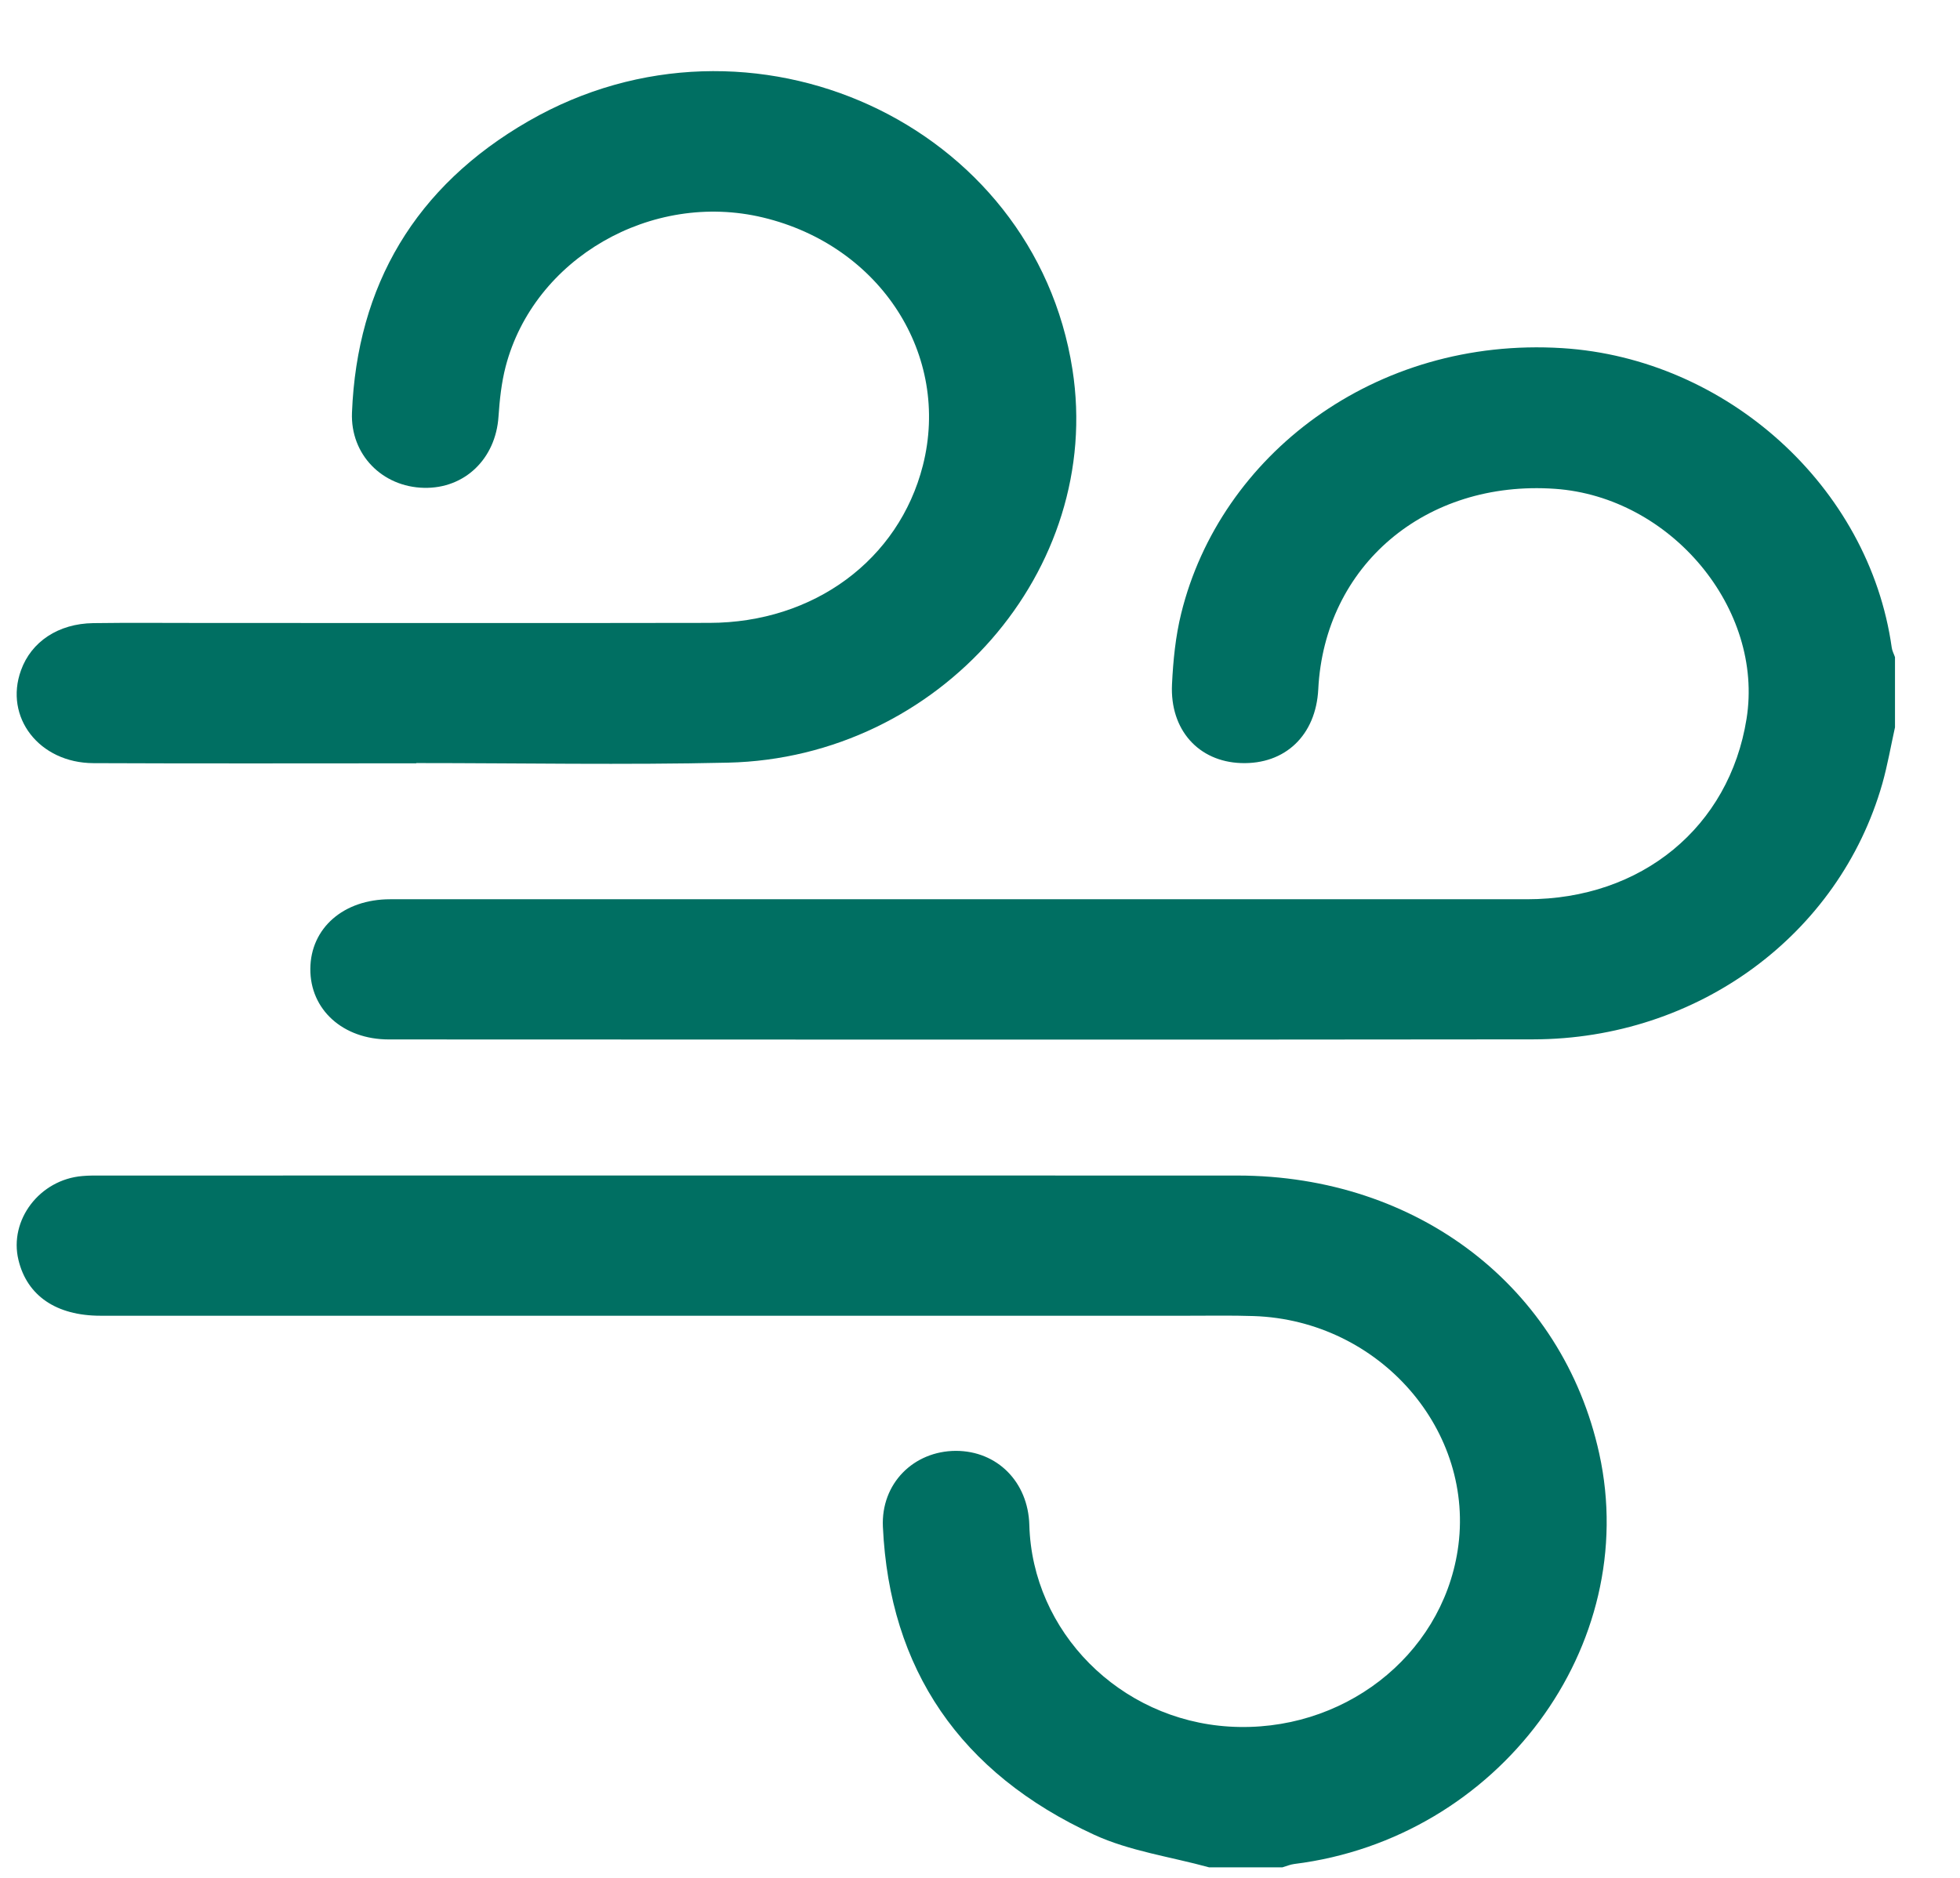
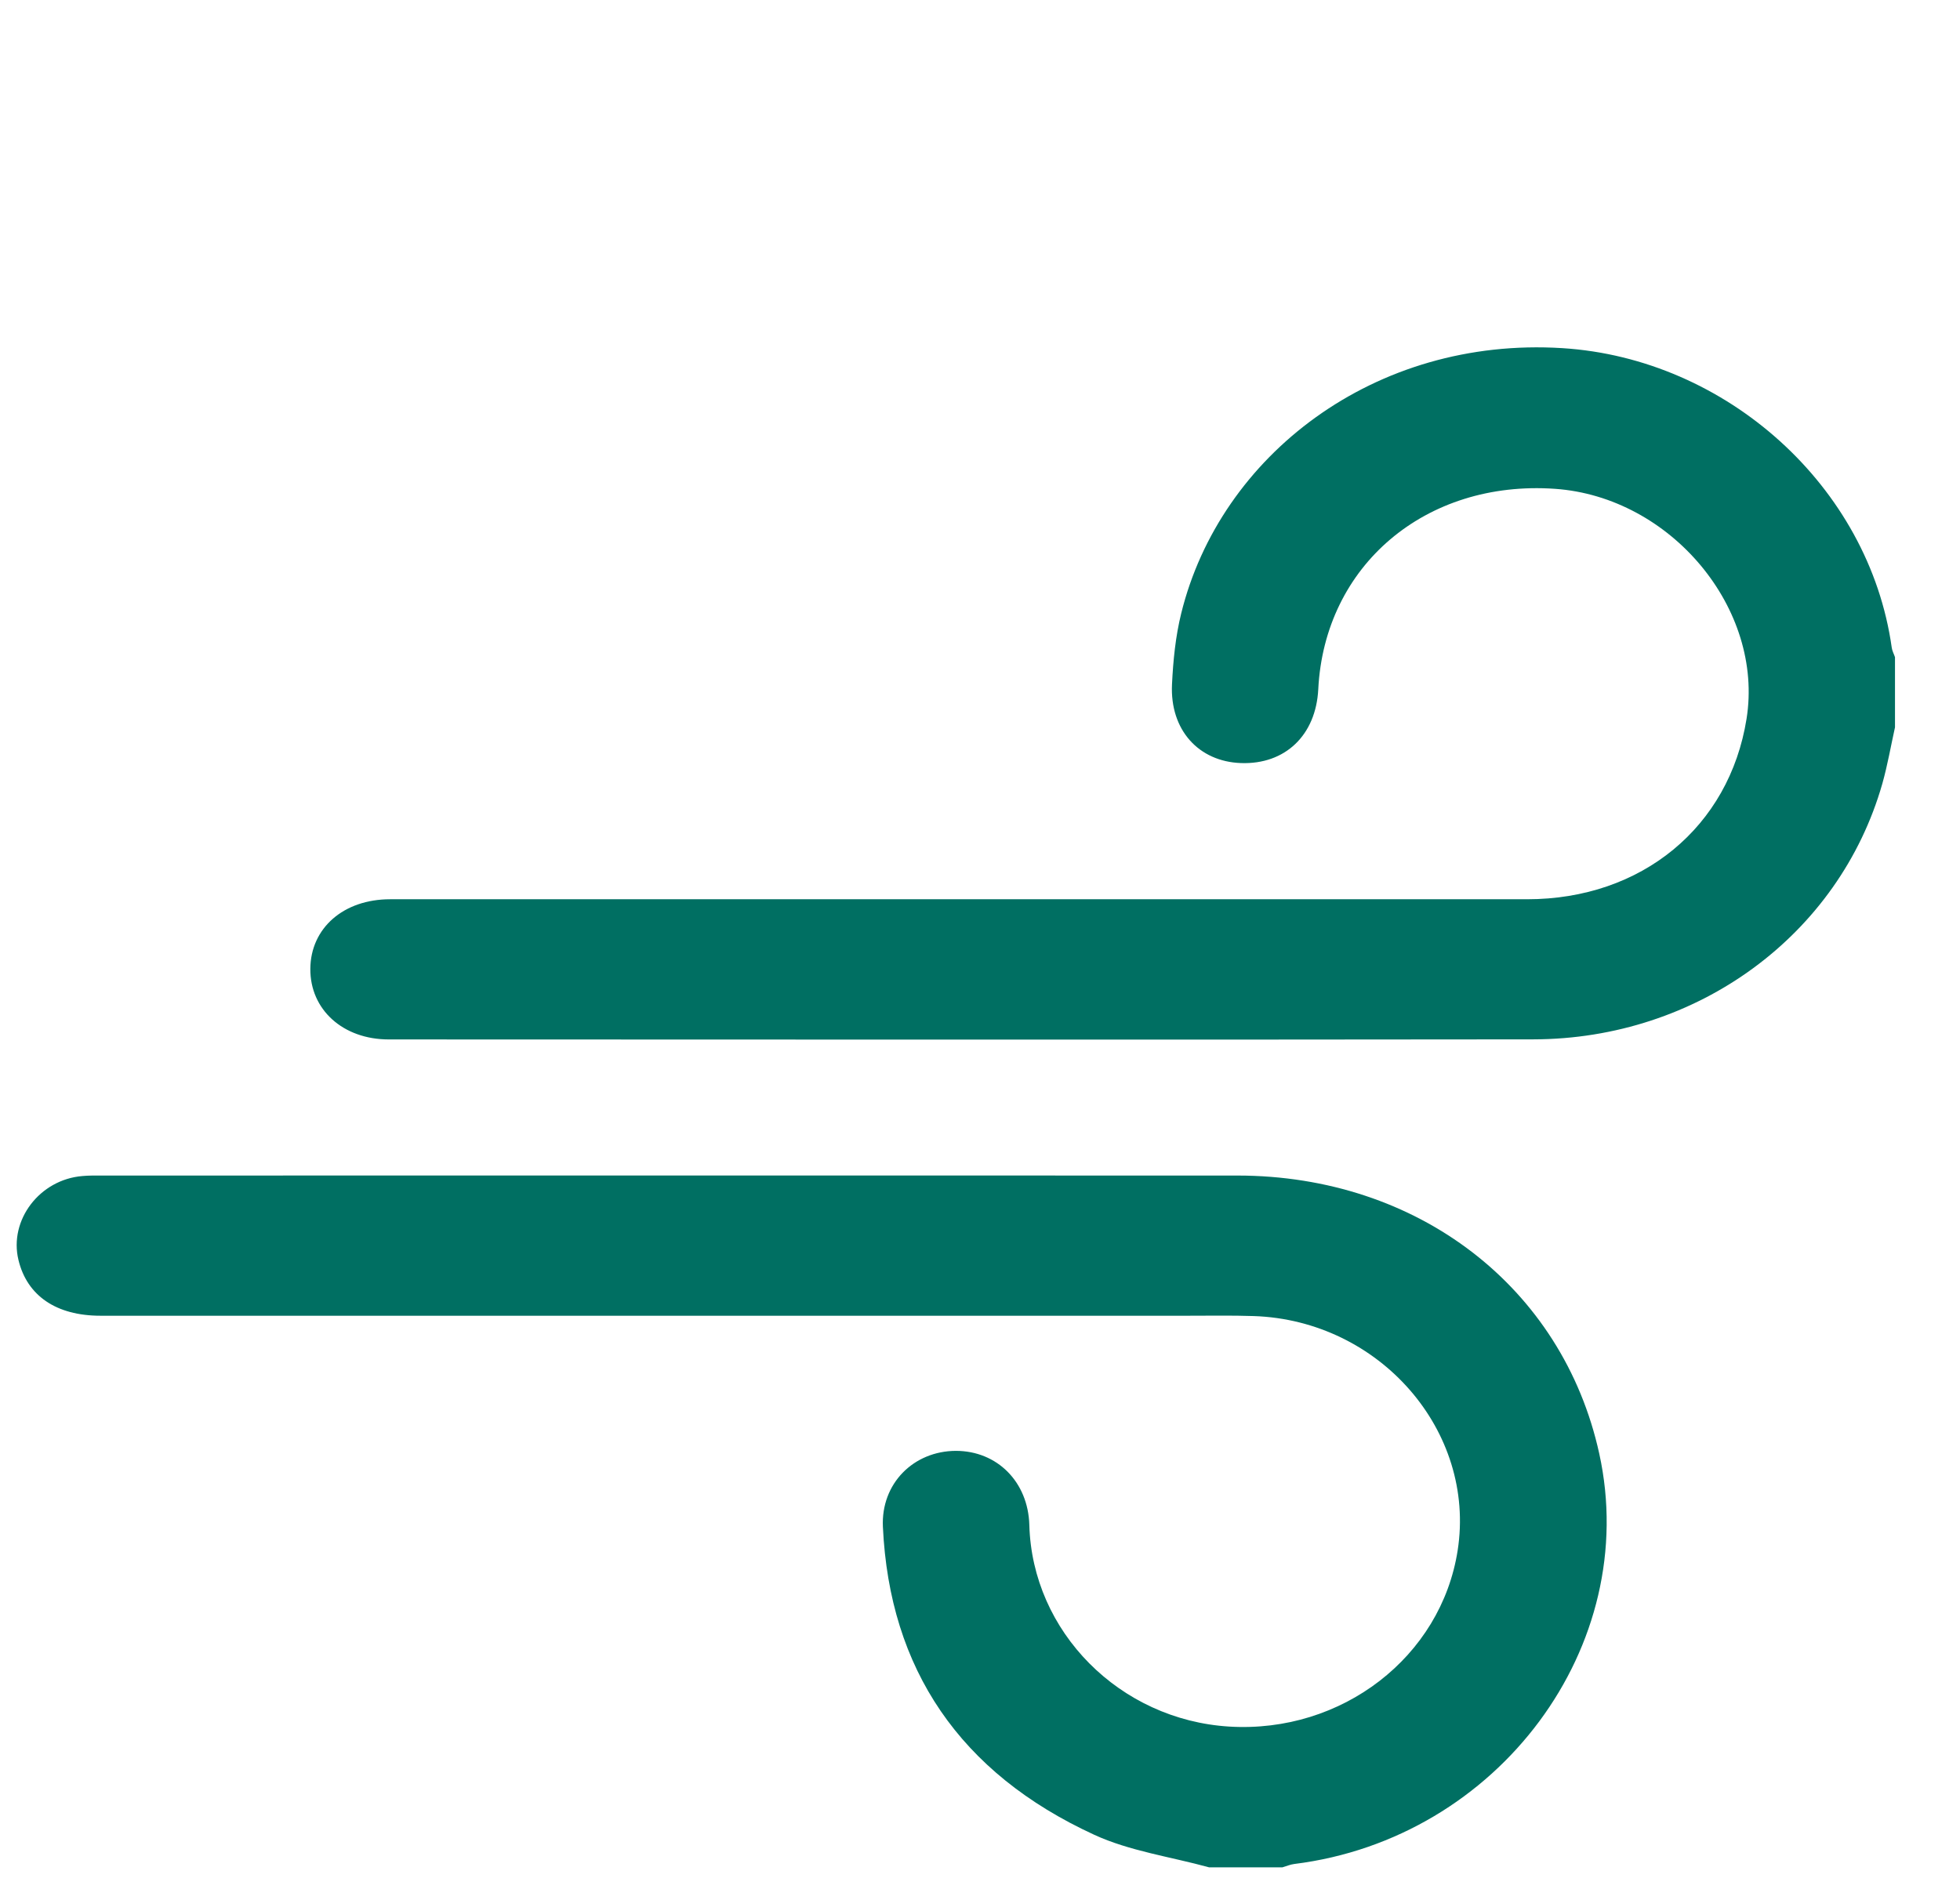
<svg xmlns="http://www.w3.org/2000/svg" width="24" height="23" viewBox="0 0 24 23" fill="none">
  <g clip-path="url(#clip0_1_20423)">
    <path d="M14.805 22.871C14.333 22.741 13.831 22.672 13.396 22.471C11.756 21.716 10.892 20.444 10.811 18.701C10.786 18.17 11.187 17.772 11.704 17.77C12.211 17.77 12.589 18.151 12.604 18.677C12.639 19.985 13.71 21.065 15.052 21.147C16.431 21.231 17.646 20.294 17.849 18.989C18.076 17.529 16.896 16.171 15.352 16.119C15.083 16.11 14.814 16.115 14.544 16.115C10.106 16.115 5.668 16.115 1.23 16.115C0.689 16.115 0.331 15.87 0.226 15.432C0.108 14.944 0.485 14.447 1.009 14.404C1.083 14.397 1.158 14.398 1.233 14.398C5.873 14.398 10.514 14.396 15.154 14.398C17.362 14.4 19.134 15.766 19.582 17.801C20.102 20.16 18.349 22.519 15.848 22.83C15.799 22.836 15.751 22.857 15.703 22.871H14.805Z" fill="#006F62" />
    <path d="M23.204 8.908C23.153 9.138 23.113 9.371 23.049 9.598C22.521 11.45 20.788 12.727 18.774 12.73C14.103 12.736 9.432 12.732 4.761 12.731C4.198 12.731 3.796 12.365 3.8 11.865C3.804 11.367 4.206 11.014 4.777 11.014C9.418 11.014 14.059 11.014 18.7 11.014C20.102 11.014 21.174 10.129 21.386 8.806C21.603 7.458 20.461 6.086 19.04 5.987C17.456 5.877 16.218 6.926 16.142 8.443C16.113 9.005 15.737 9.365 15.196 9.346C14.677 9.328 14.325 8.94 14.351 8.383C14.365 8.091 14.394 7.795 14.464 7.512C14.94 5.58 16.831 4.12 19.131 4.264C21.139 4.39 22.887 5.957 23.164 7.931C23.169 7.971 23.191 8.01 23.204 8.049V8.908L23.204 8.908Z" fill="#006F62" />
-     <path d="M5.096 9.349C3.778 9.349 2.461 9.353 1.143 9.347C0.479 9.344 0.049 8.784 0.257 8.21C0.383 7.859 0.714 7.638 1.141 7.632C1.575 7.626 2.009 7.63 2.444 7.63C4.525 7.63 6.606 7.633 8.687 7.629C9.967 7.627 11.006 6.855 11.3 5.703C11.645 4.35 10.783 3.009 9.343 2.664C7.977 2.336 6.539 3.164 6.192 4.488C6.14 4.688 6.118 4.897 6.104 5.103C6.07 5.618 5.691 5.986 5.192 5.975C4.681 5.964 4.289 5.568 4.31 5.053C4.372 3.5 5.081 2.283 6.474 1.482C9.194 -0.083 12.663 1.513 13.132 4.525C13.515 6.979 11.51 9.282 8.914 9.341C7.642 9.37 6.37 9.346 5.097 9.346C5.097 9.347 5.097 9.349 5.097 9.35L5.096 9.349Z" fill="#006F62" />
  </g>
  <defs>
    <clipPath id="clip0_1_20423">
      <rect width="23" height="22" fill="white" transform="translate(0.204 0.871)" />
    </clipPath>
  </defs>
</svg>